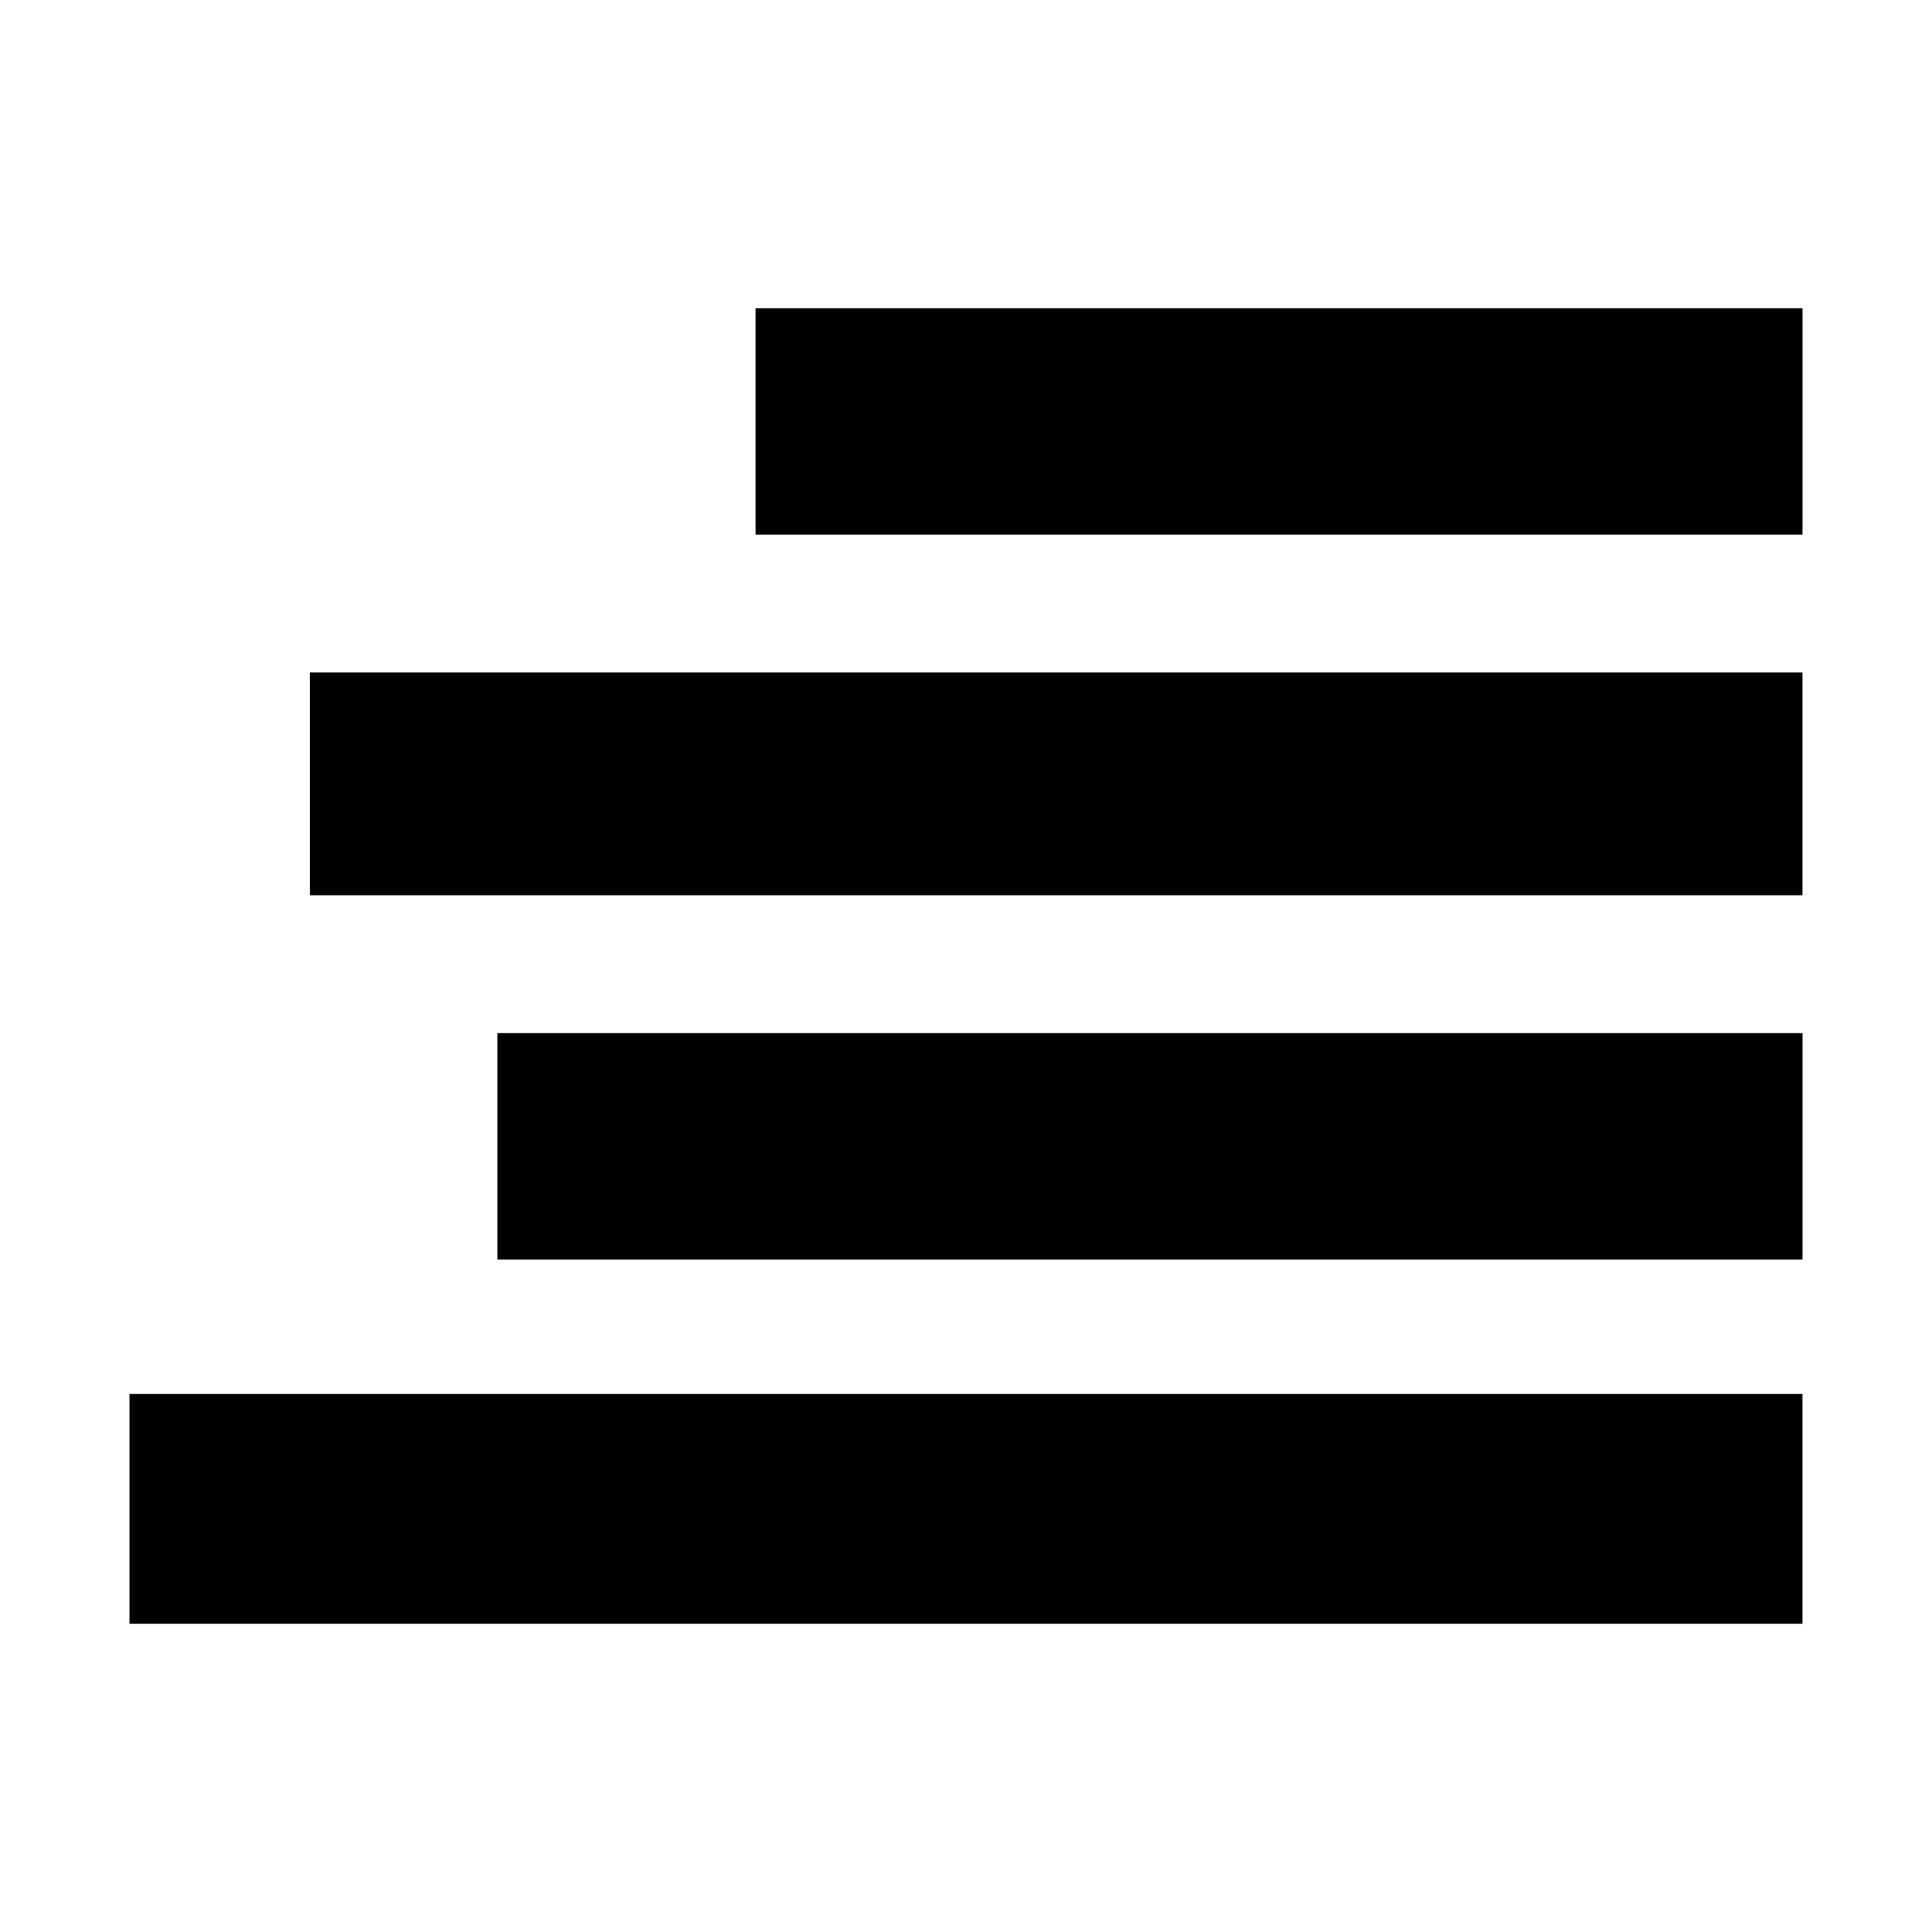
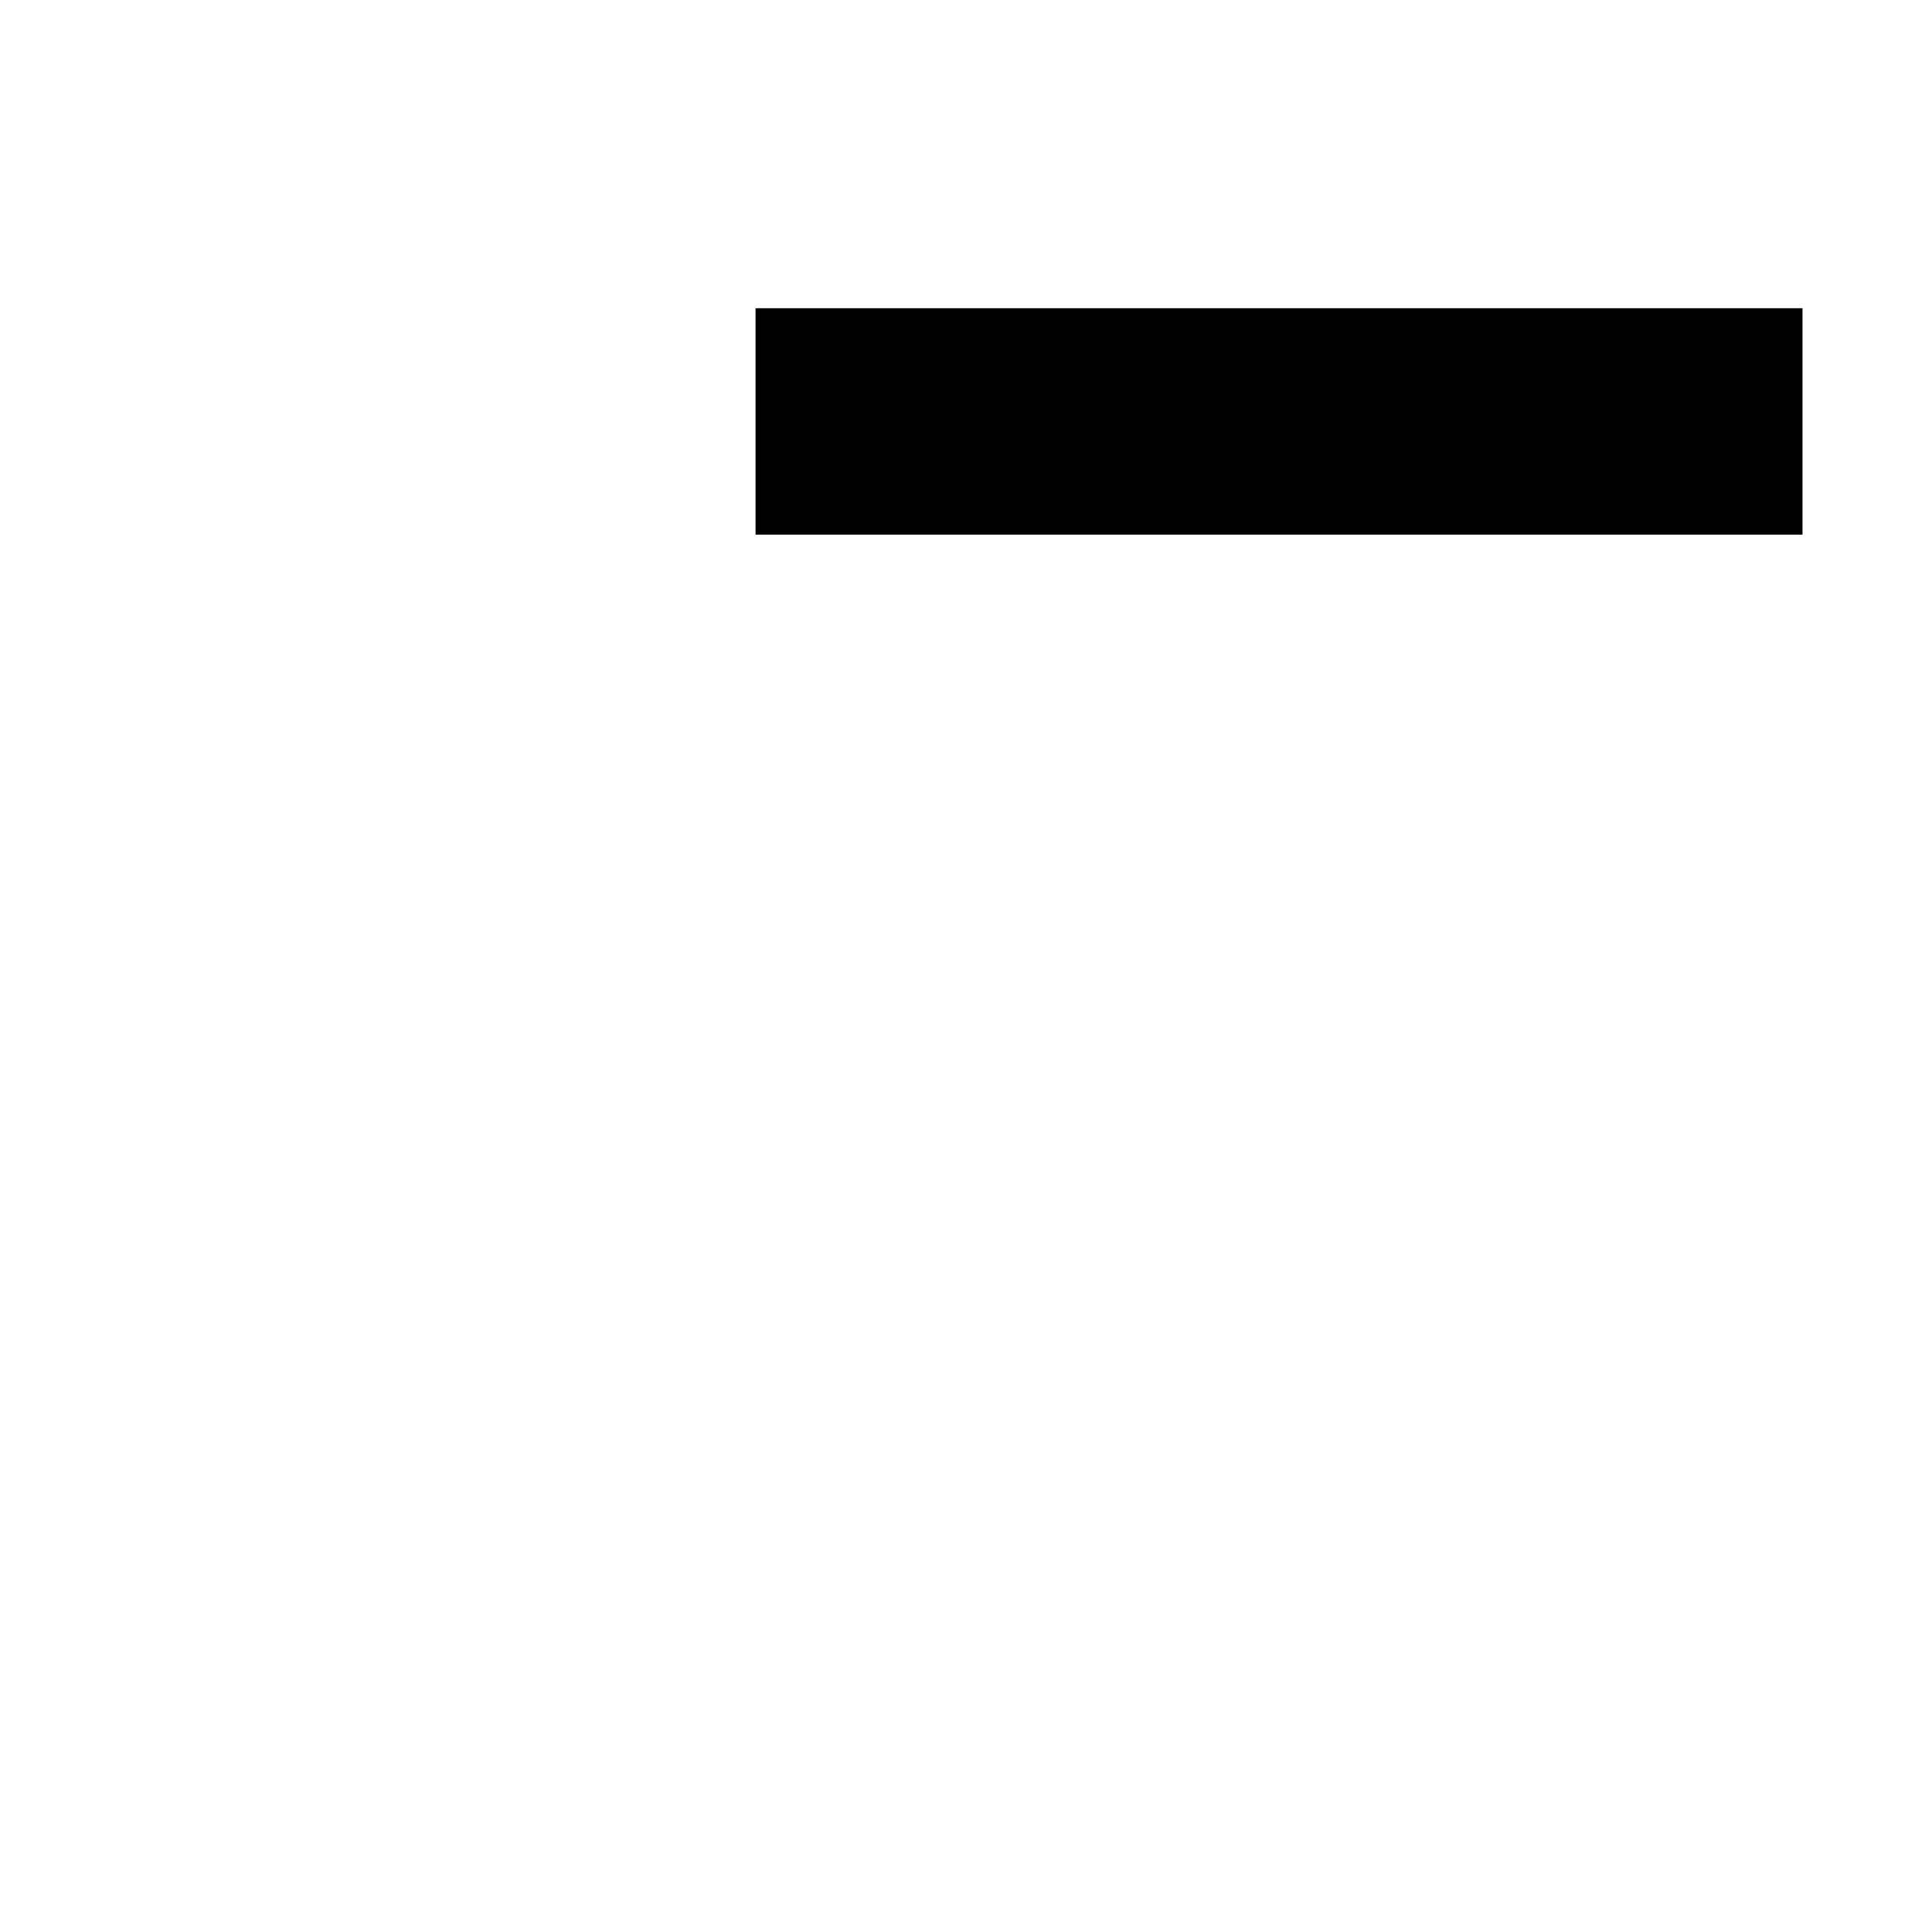
<svg xmlns="http://www.w3.org/2000/svg" fill="#000000" width="800px" height="800px" version="1.1" viewBox="144 144 512 512">
  <g>
    <path d="m344.23 225.68h277.45v60.004h-277.45z" />
-     <path d="m226.13 322.21h395.54v59.047h-395.54z" />
-     <path d="m178.32 513.41h443.35v60.91h-443.35z" />
-     <path d="m275.81 417.78h345.87v60.004h-345.87z" />
  </g>
</svg>